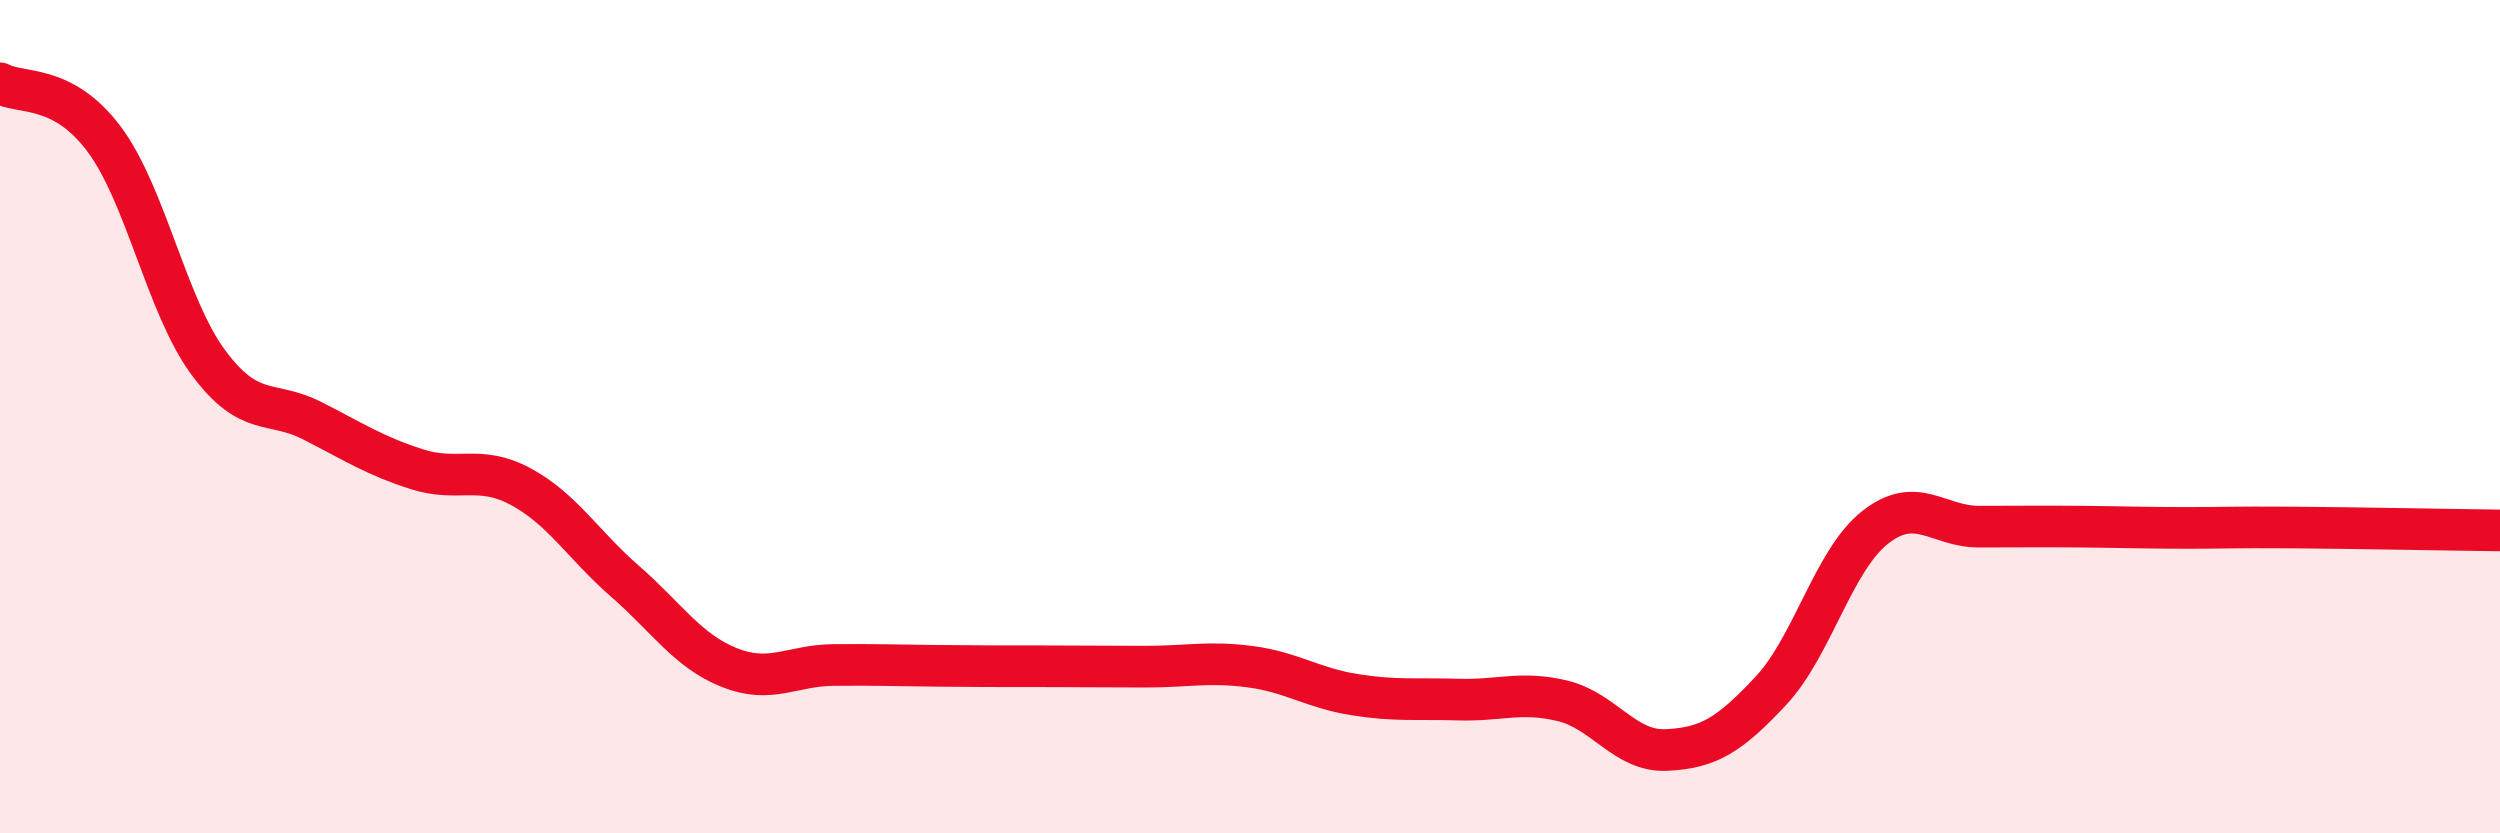
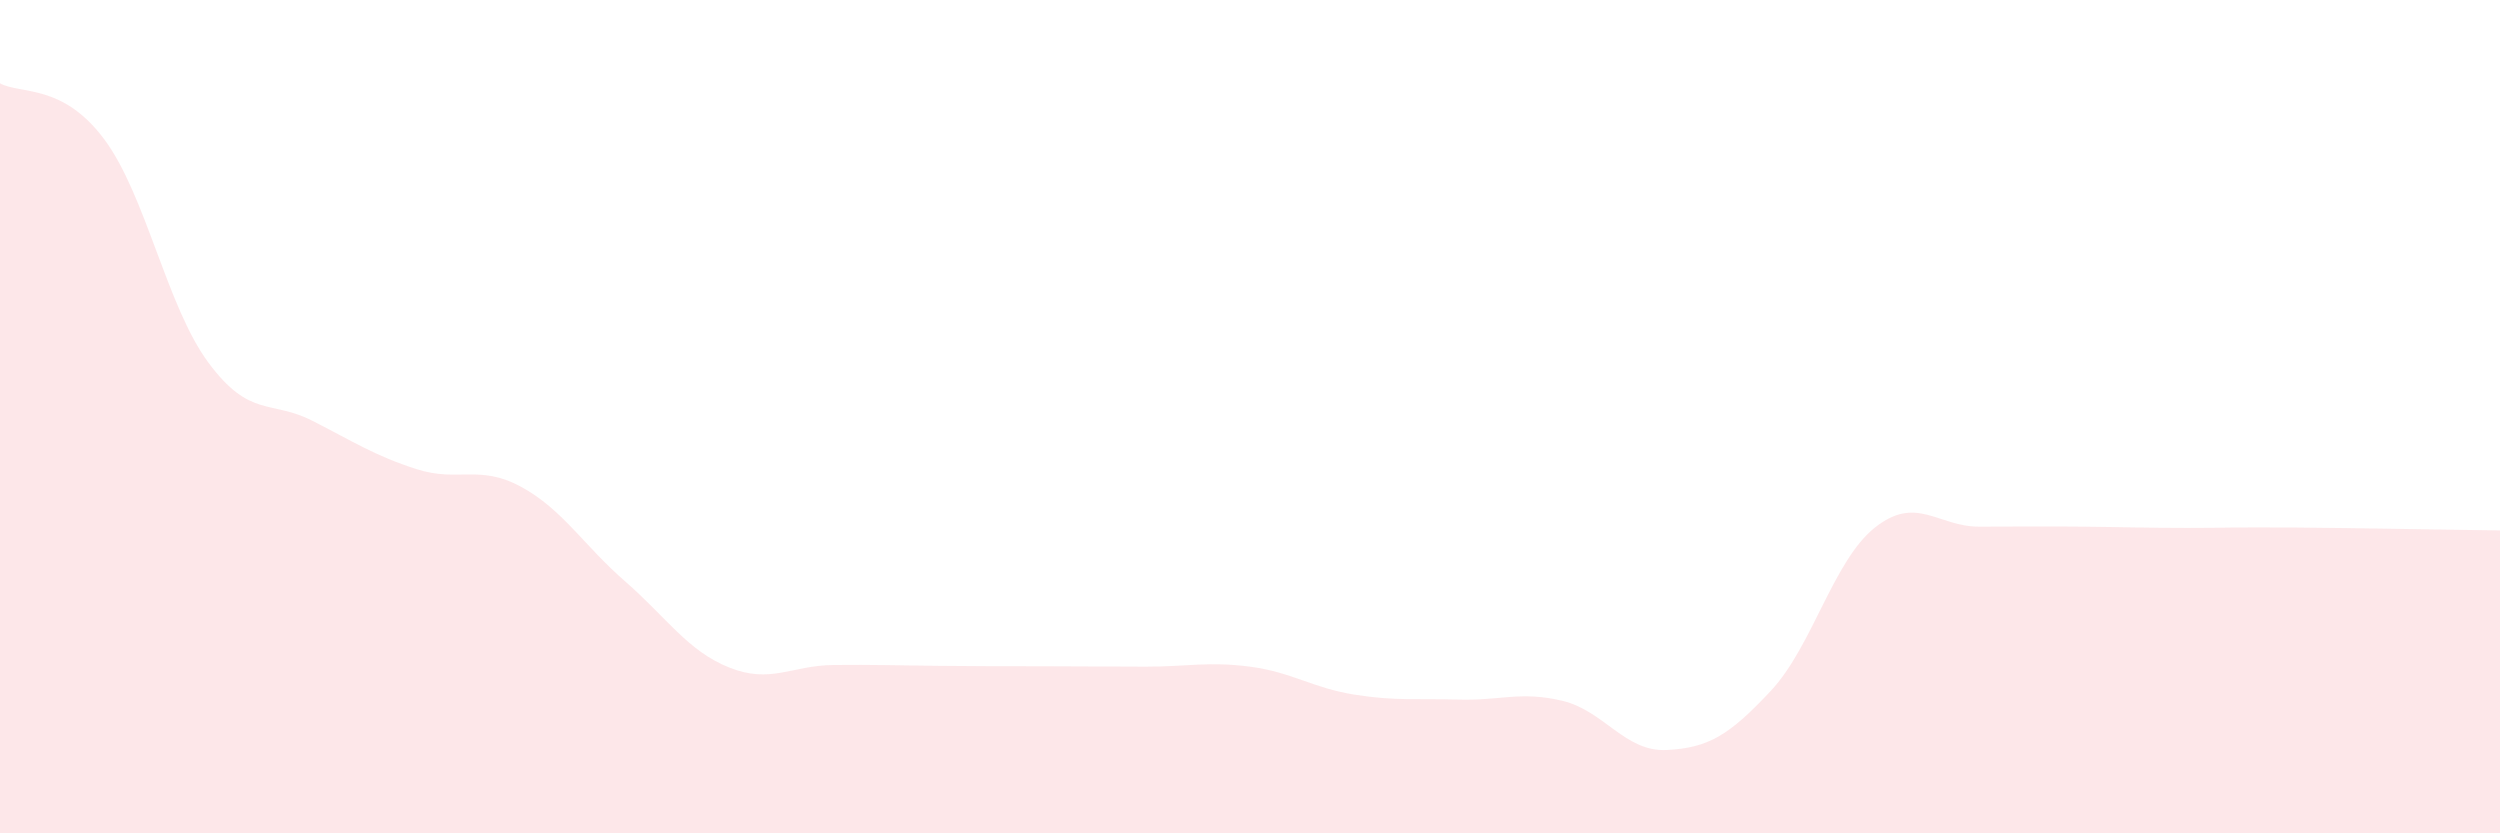
<svg xmlns="http://www.w3.org/2000/svg" width="60" height="20" viewBox="0 0 60 20">
  <path d="M 0,2 C 0.5,2.27 1.5,2 2.5,3.34 C 3.5,4.68 4,7.35 5,8.7 C 6,10.05 6.5,9.59 7.5,10.1 C 8.5,10.61 9,10.94 10,11.26 C 11,11.58 11.5,11.14 12.5,11.68 C 13.5,12.22 14,13.08 15,13.95 C 16,14.82 16.5,15.62 17.5,16.02 C 18.5,16.42 19,15.97 20,15.96 C 21,15.95 21.5,15.97 22.5,15.98 C 23.5,15.99 24,15.99 25,15.99 C 26,15.99 26.5,16 27.5,16 C 28.5,16 29,15.87 30,16 C 31,16.13 31.5,16.51 32.5,16.67 C 33.5,16.83 34,16.76 35,16.79 C 36,16.82 36.5,16.58 37.5,16.82 C 38.5,17.06 39,18.05 40,18 C 41,17.95 41.5,17.65 42.5,16.58 C 43.5,15.51 44,13.45 45,12.66 C 46,11.87 46.5,12.64 47.5,12.64 C 48.5,12.64 49,12.63 50,12.64 C 51,12.65 51.5,12.67 52.5,12.67 C 53.5,12.67 53.5,12.65 55,12.66 C 56.5,12.67 59,12.72 60,12.73L60 20L0 20Z" fill="#EB0A25" opacity="0.1" stroke-linecap="round" stroke-linejoin="round" />
-   <path d="M 0,2 C 0.5,2.27 1.5,2 2.5,3.34 C 3.5,4.68 4,7.35 5,8.7 C 6,10.05 6.5,9.59 7.5,10.1 C 8.5,10.61 9,10.94 10,11.26 C 11,11.58 11.5,11.14 12.5,11.68 C 13.5,12.22 14,13.08 15,13.95 C 16,14.82 16.5,15.62 17.5,16.02 C 18.5,16.42 19,15.97 20,15.96 C 21,15.95 21.5,15.97 22.5,15.98 C 23.5,15.99 24,15.99 25,15.99 C 26,15.99 26.5,16 27.5,16 C 28.5,16 29,15.87 30,16 C 31,16.13 31.5,16.51 32.5,16.67 C 33.5,16.83 34,16.76 35,16.79 C 36,16.82 36.5,16.58 37.5,16.82 C 38.5,17.06 39,18.05 40,18 C 41,17.95 41.5,17.65 42.5,16.58 C 43.5,15.51 44,13.45 45,12.66 C 46,11.87 46.5,12.64 47.5,12.64 C 48.5,12.64 49,12.63 50,12.64 C 51,12.65 51.5,12.67 52.5,12.67 C 53.5,12.67 53.5,12.65 55,12.66 C 56.5,12.67 59,12.72 60,12.73" stroke="#EB0A25" stroke-width="1" fill="none" stroke-linecap="round" stroke-linejoin="round" />
</svg>